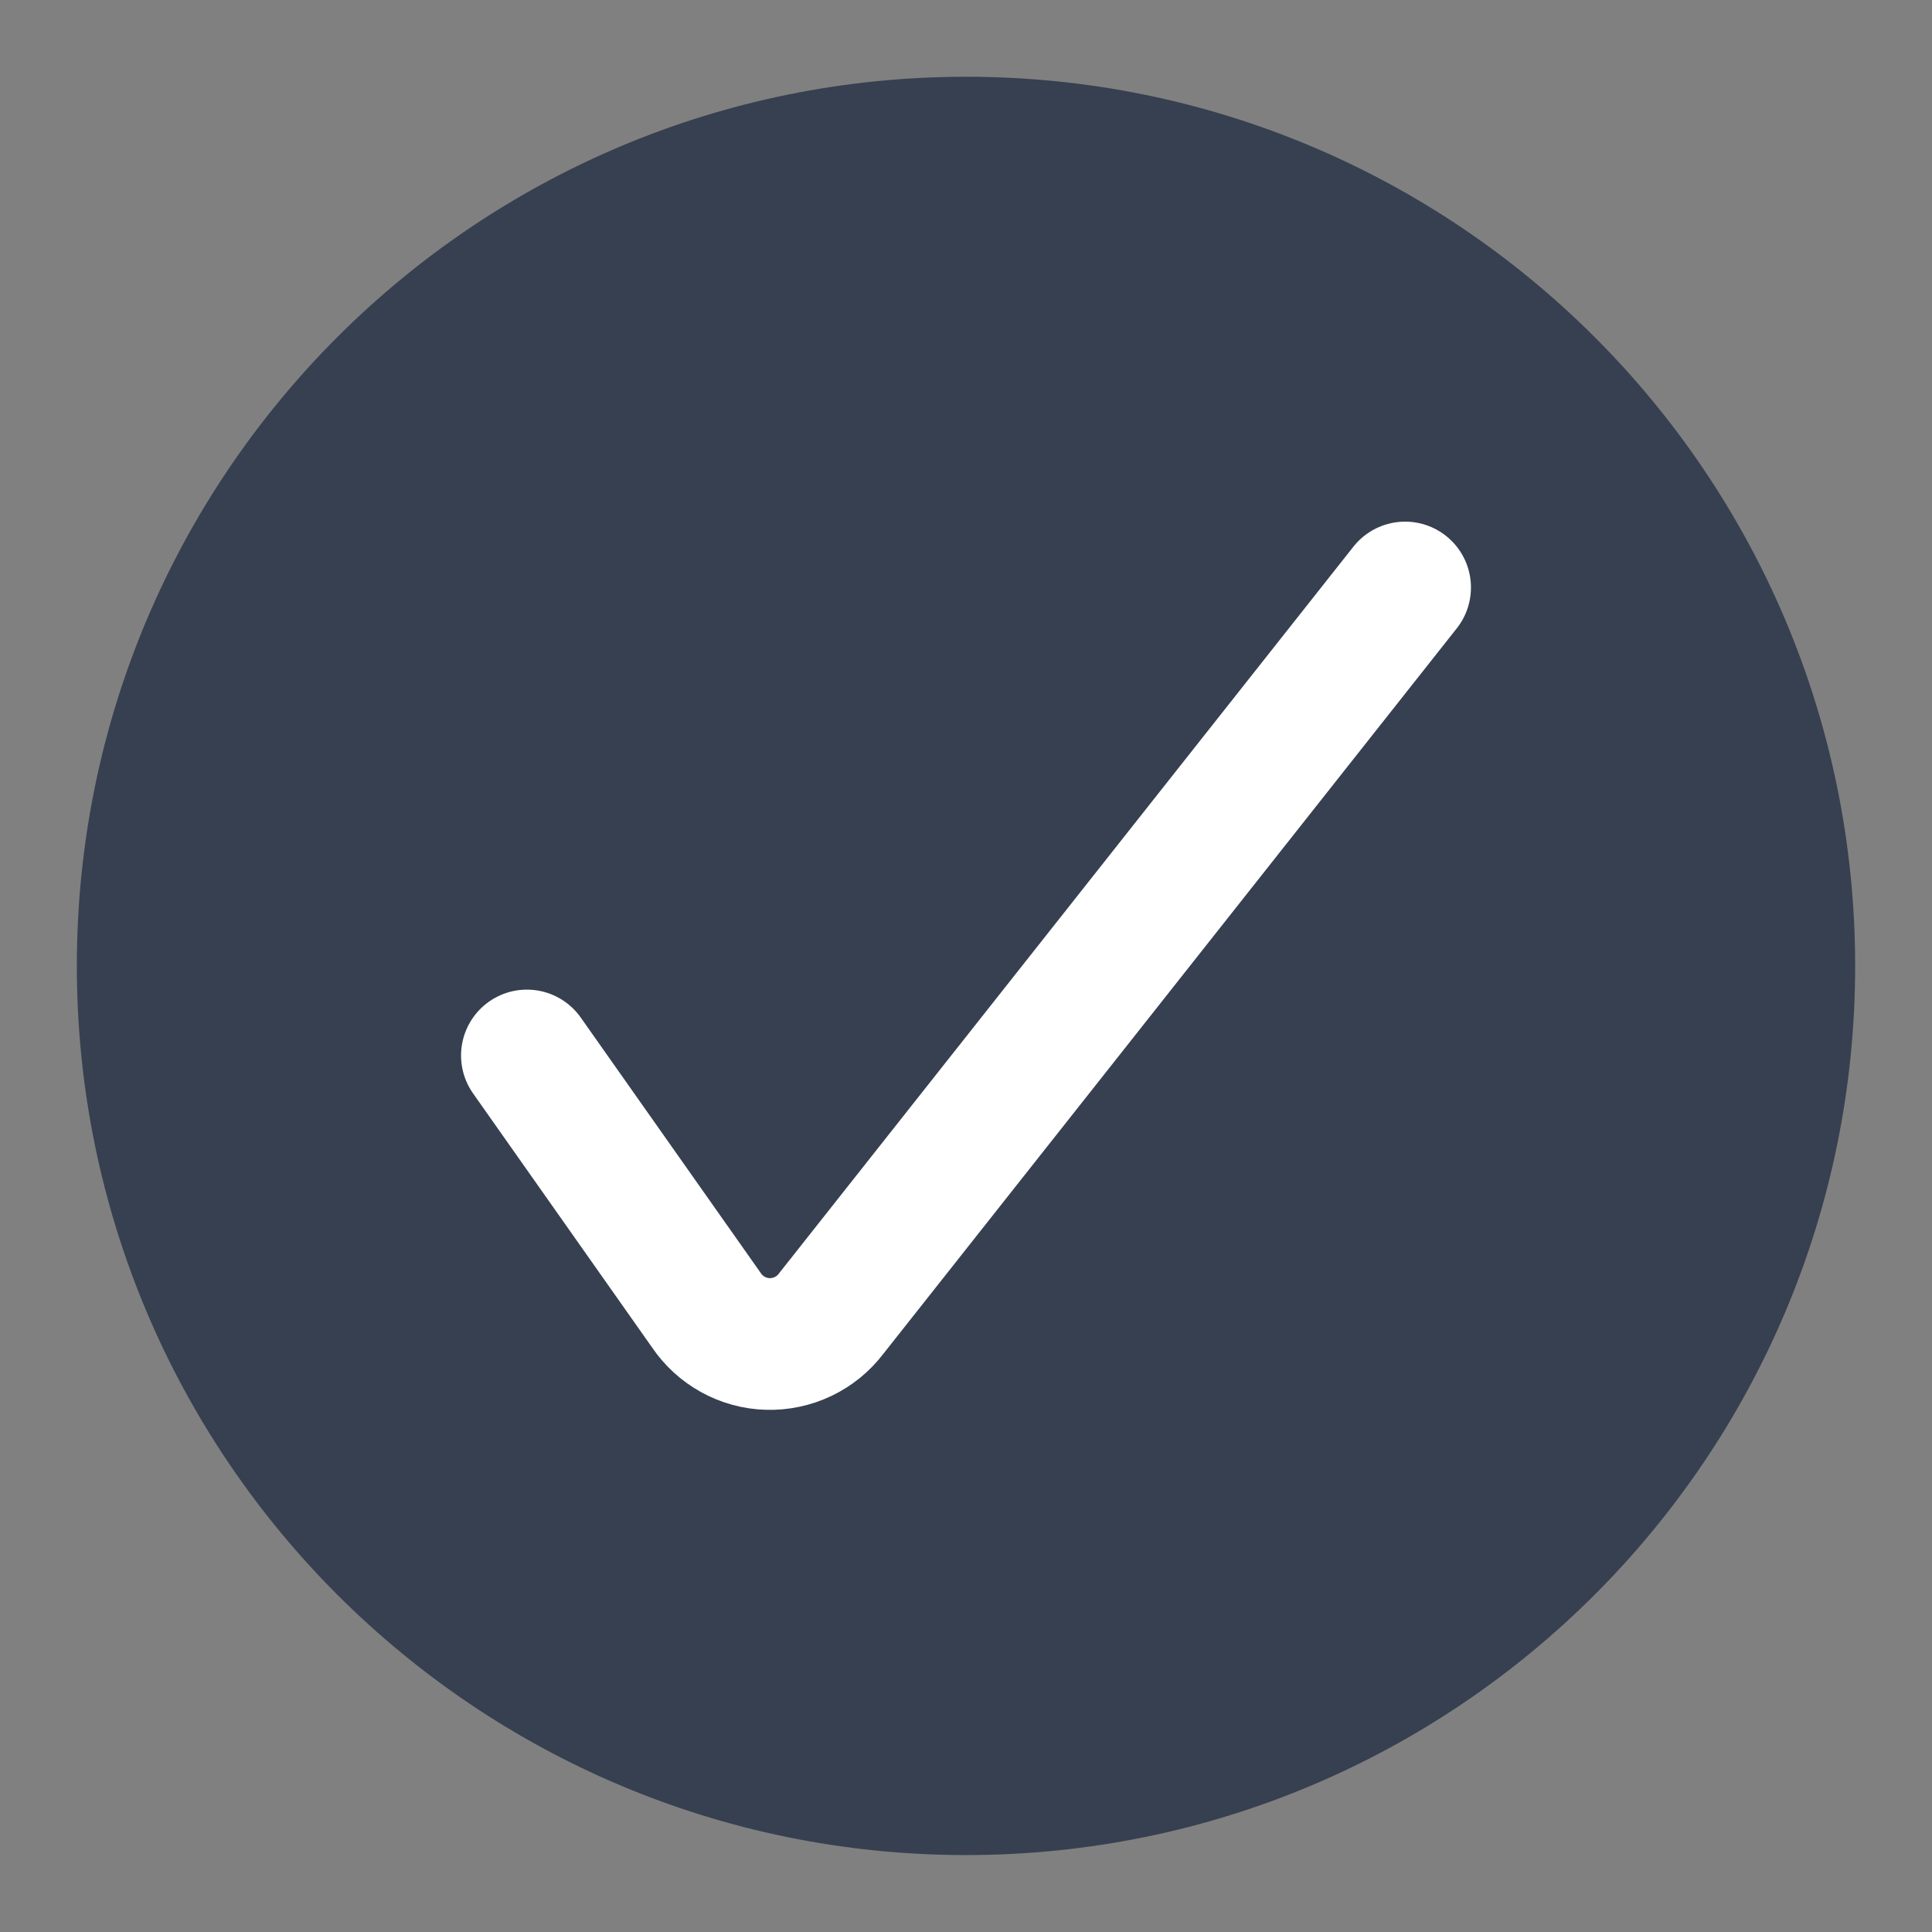
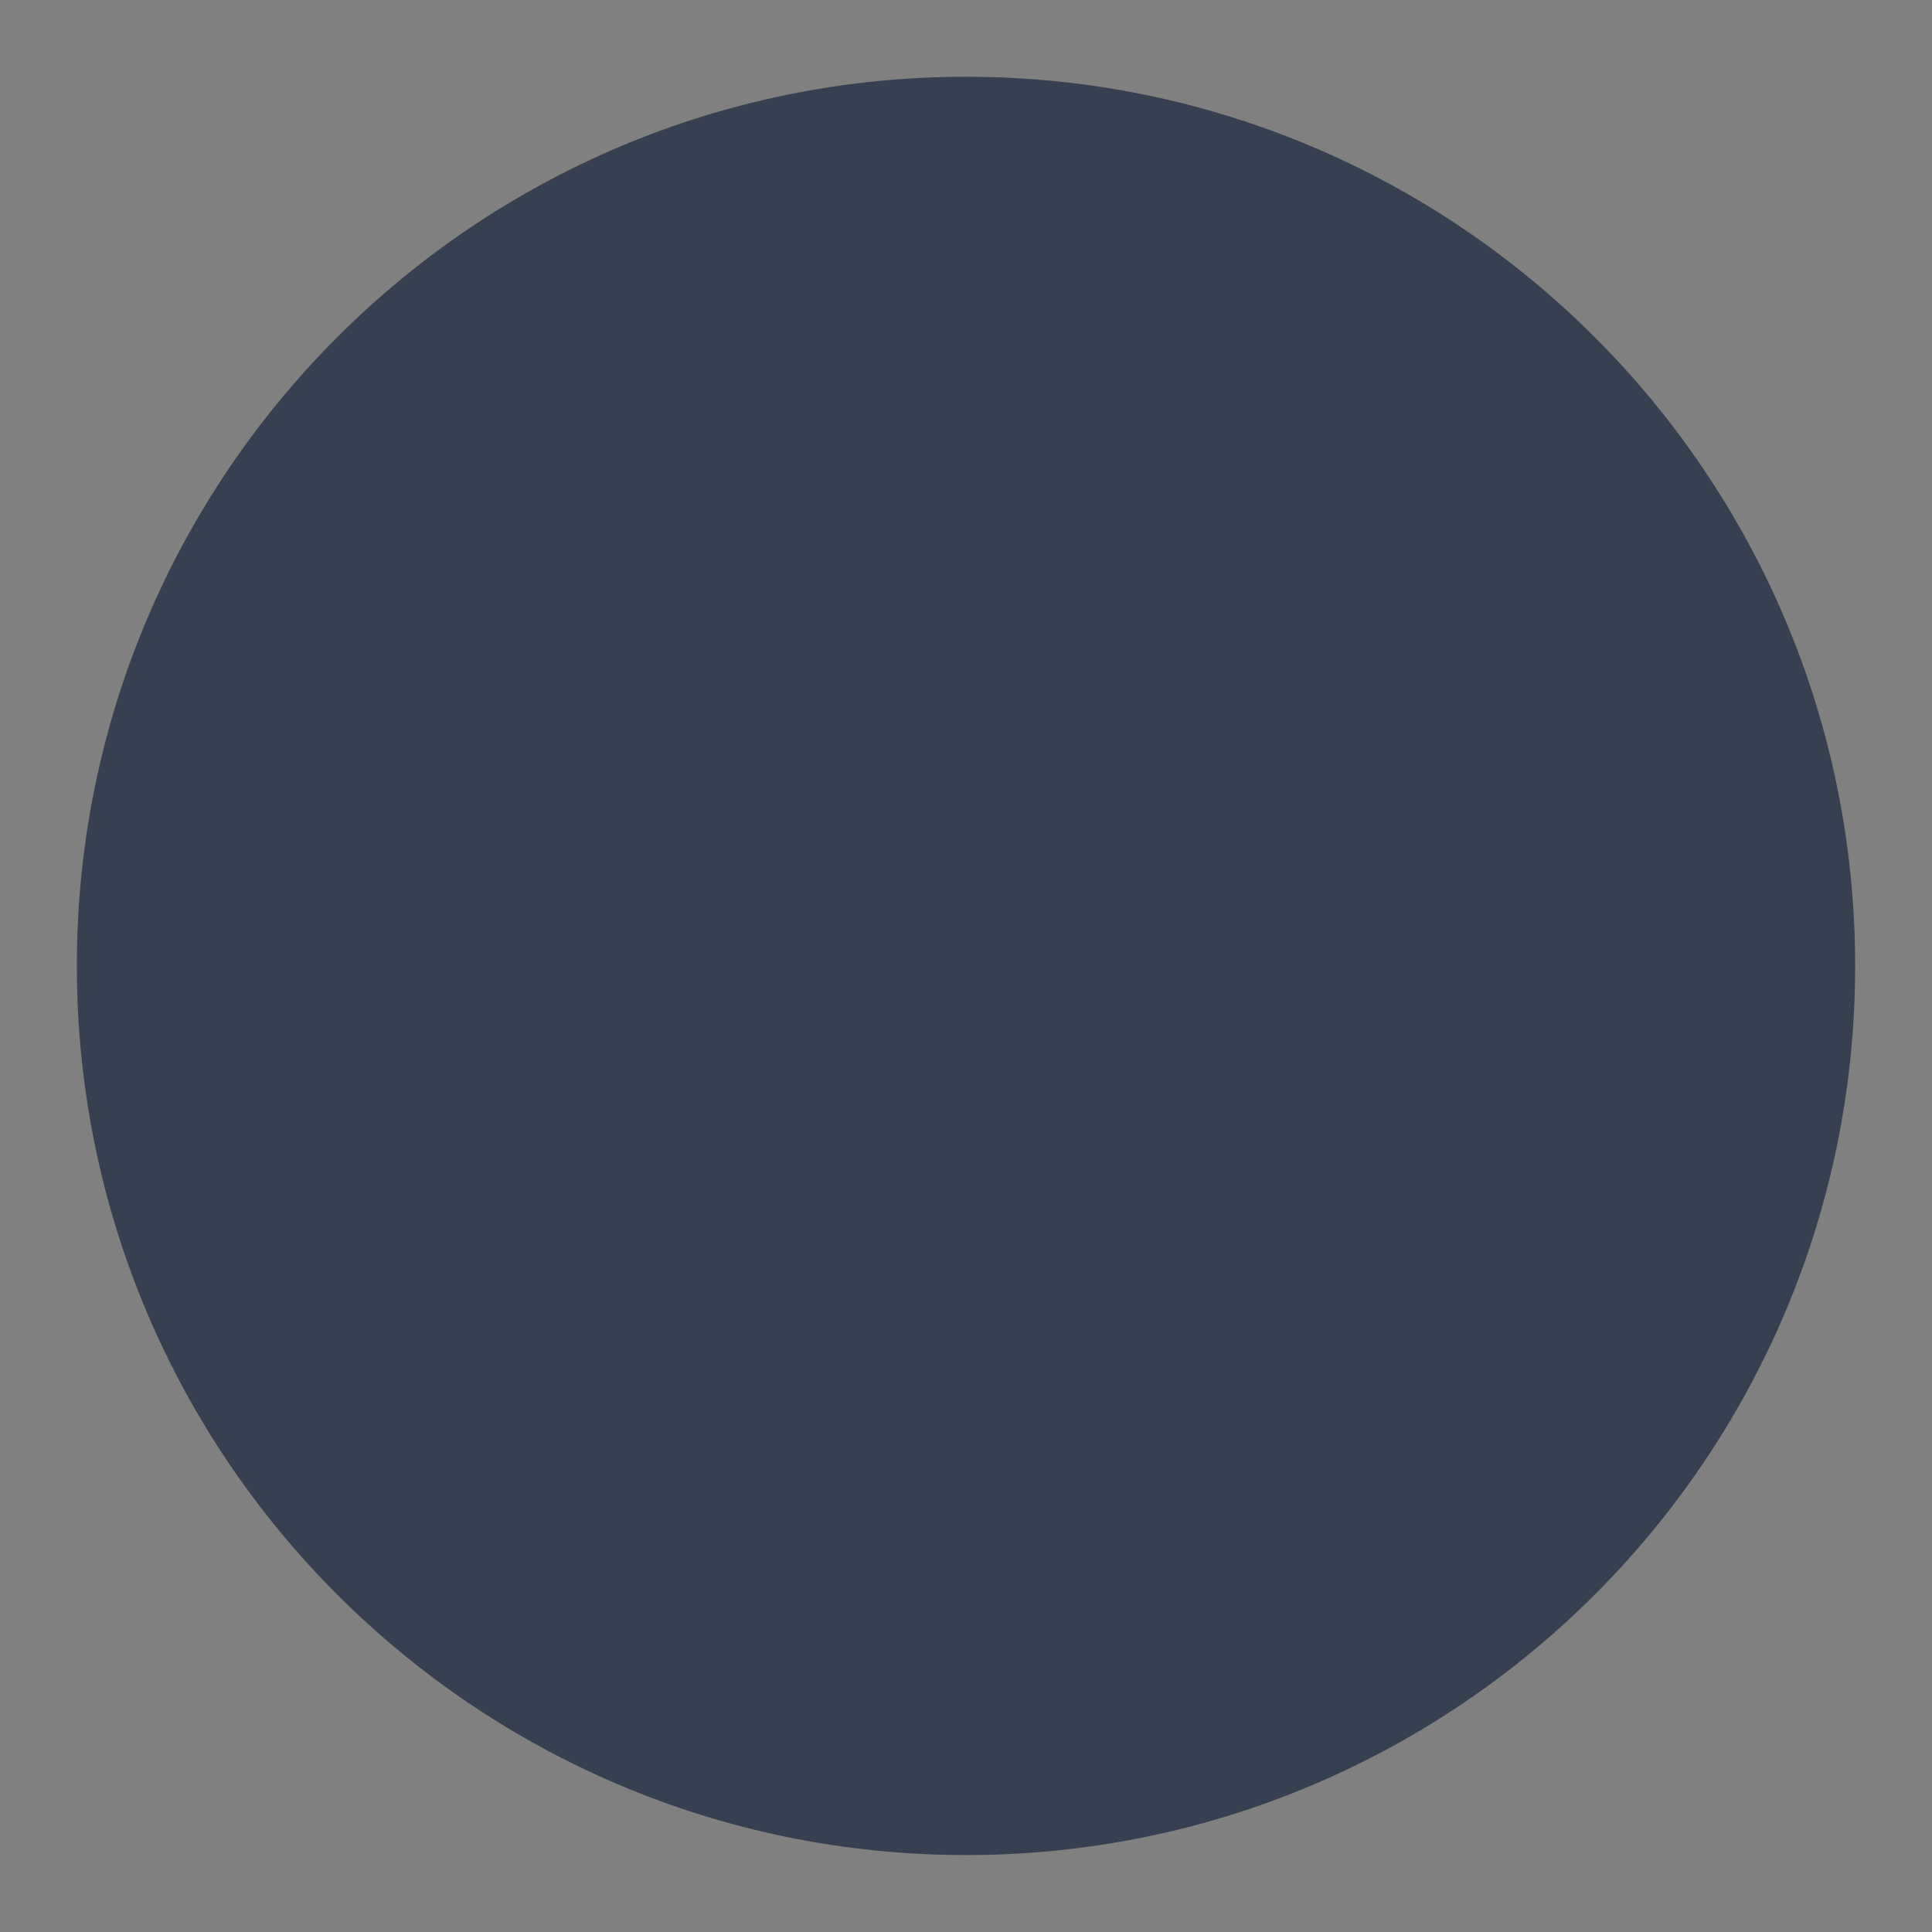
<svg xmlns="http://www.w3.org/2000/svg" width="22" height="22" viewBox="0 0 22 22" fill="none">
  <rect x="0" y="0" width="22" height="22" fill="#808080" stroke="none" />
  <path fill-rule="evenodd" clip-rule="evenodd" d="M11 20.374C16.178 20.374 20.375 16.177 20.375 10.999C20.375 5.821 16.178 1.624 11 1.624C5.822 1.624 1.625 5.821 1.625 10.999C1.625 16.177 5.822 20.374 11 20.374Z" fill="#374050" stroke="#374050" stroke-width="1.5" stroke-linecap="round" stroke-linejoin="round" />
-   <path d="M6 12.019L8.042 14.917C8.199 15.151 8.46 15.296 8.742 15.304C9.024 15.312 9.293 15.184 9.464 14.959L16 6.69" stroke="white" stroke-width="1.5" stroke-linecap="round" stroke-linejoin="round" />
</svg>